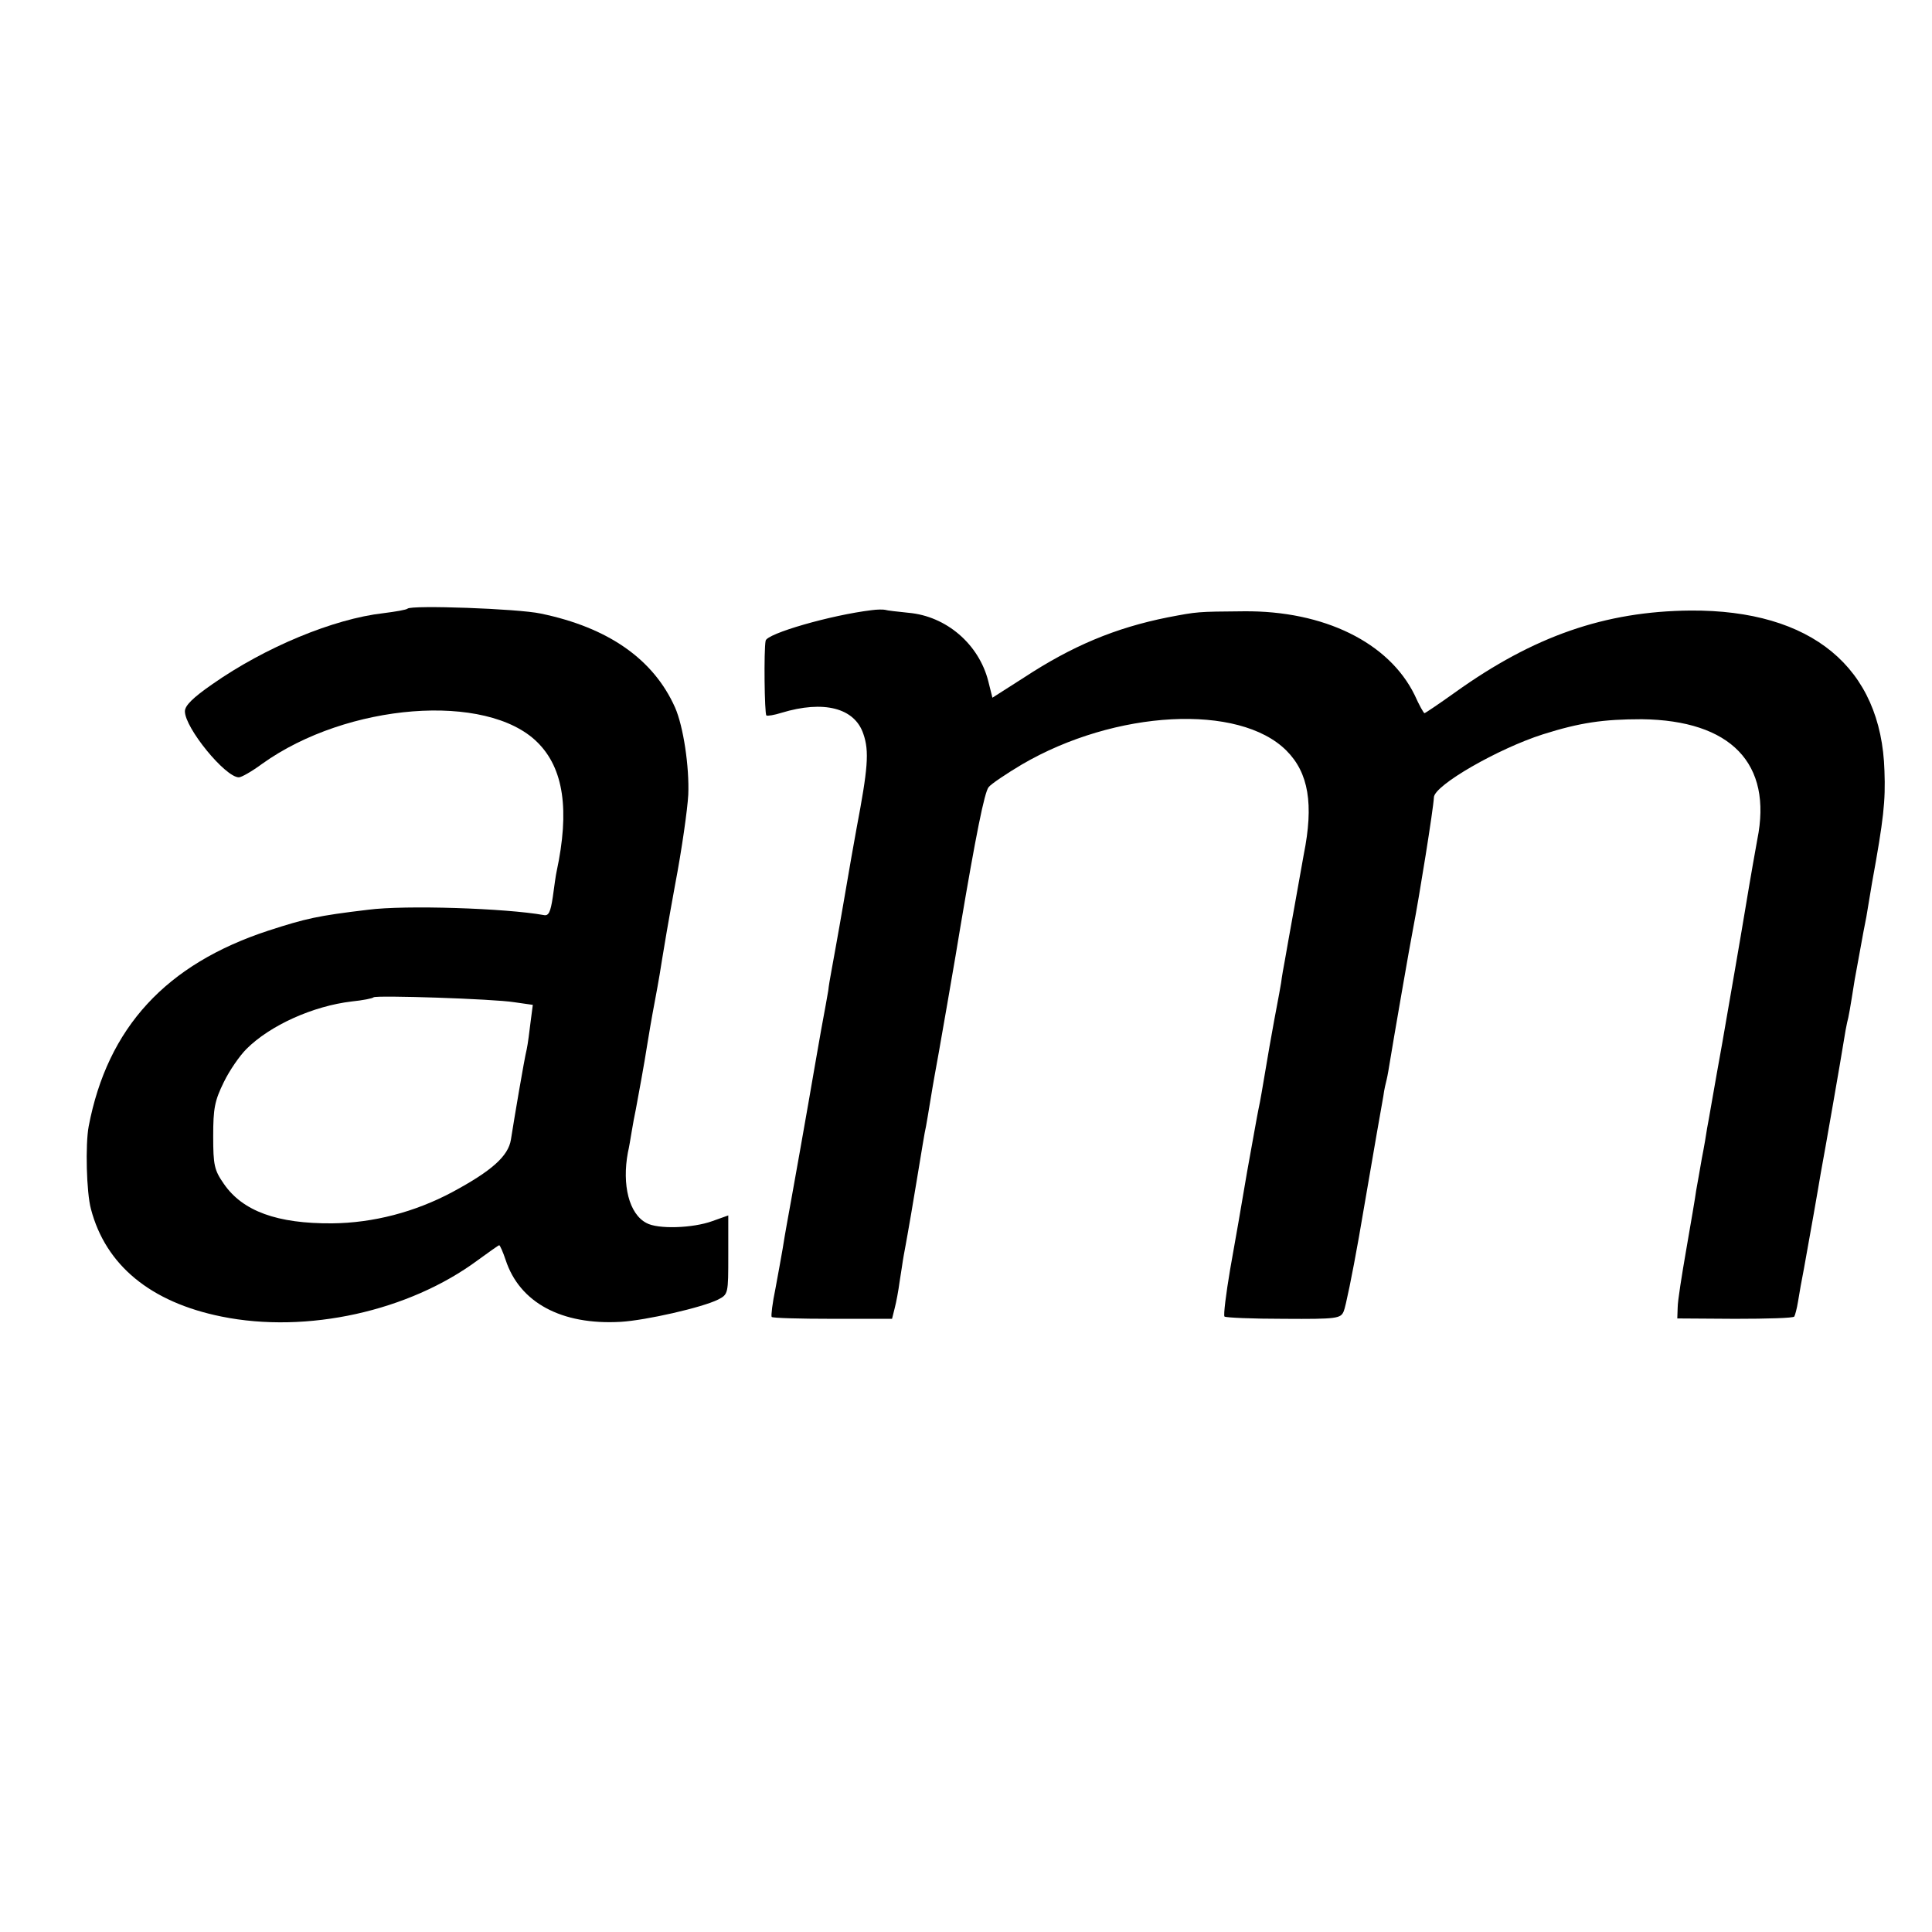
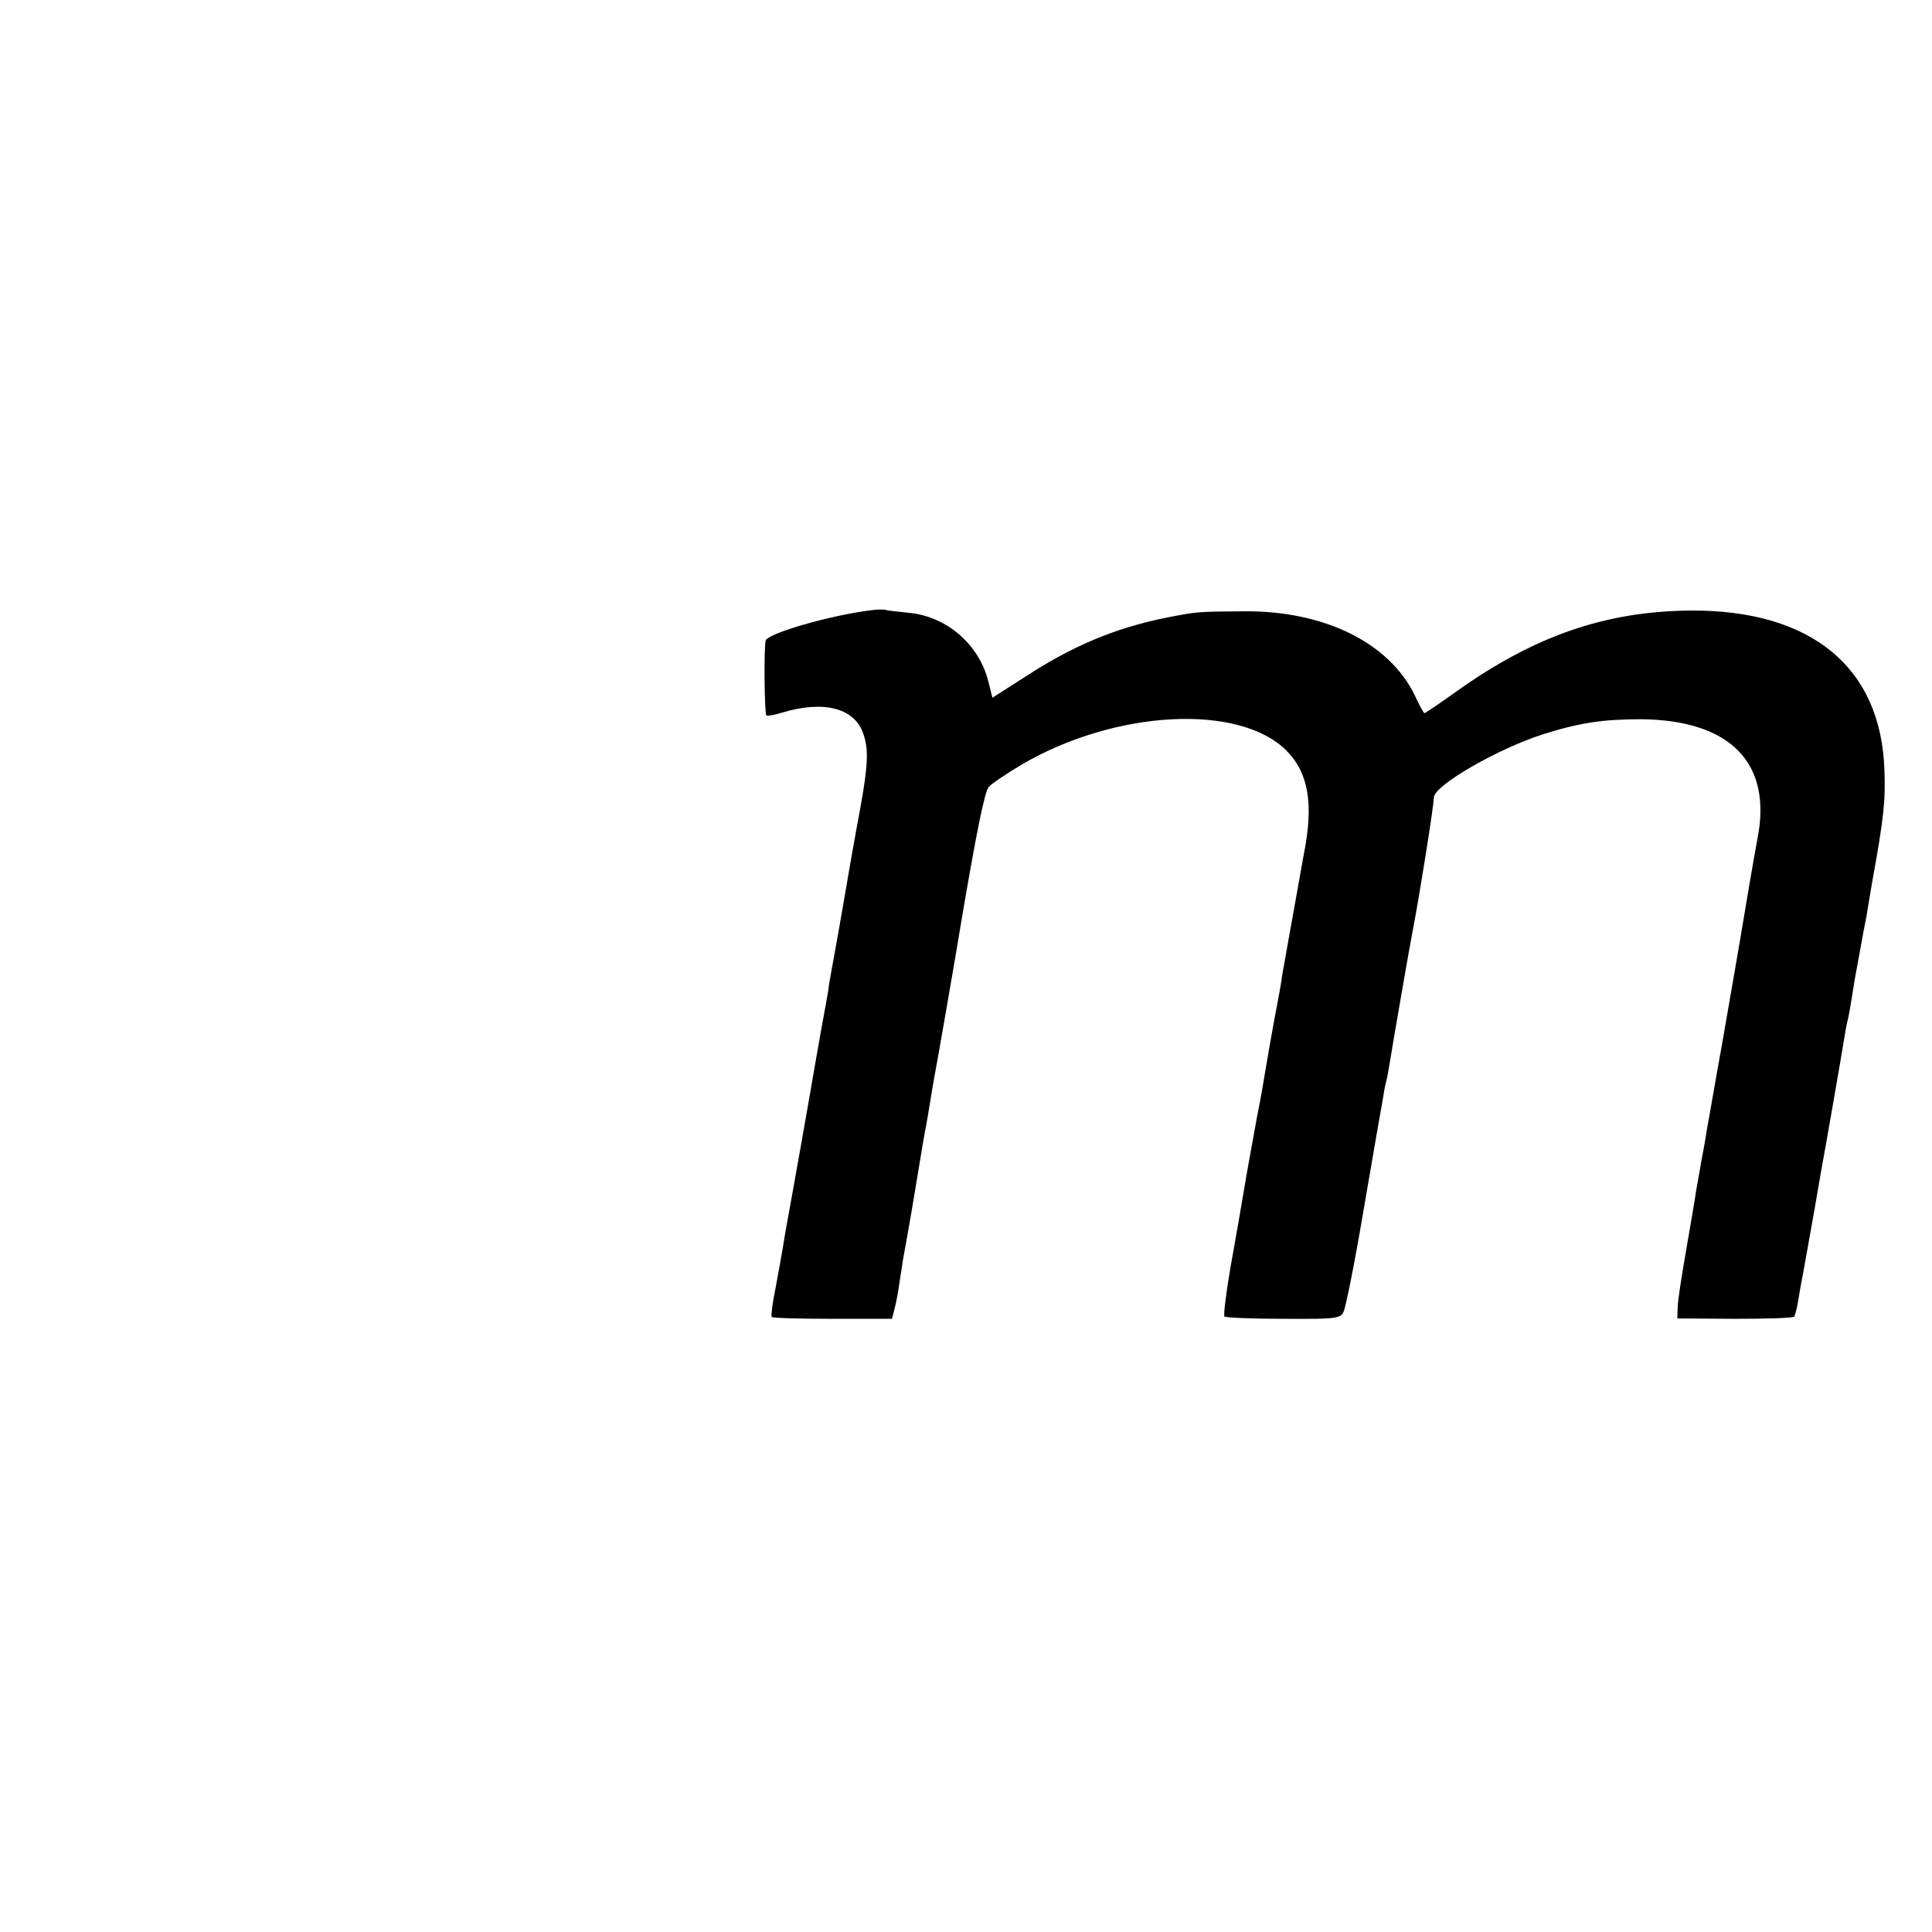
<svg xmlns="http://www.w3.org/2000/svg" version="1.0" width="512pt" height="512pt" viewBox="0 0 512 512" preserveAspectRatio="xMidYMid meet">
  <g transform="translate(0,512) scale(0.1,-0.1)" fill="#000000" stroke="none">
-     <path d="M1080 3507 c-3 -3 -32 -8 -64 -12 -132 -15 -313 -90 -453 -188 -52 -36 -73 -57 -73 -72 0 -44 107 -175 143 -175 7 0 35 16 62 36 225 161 595 190 729 57 70 -69 86 -180 51 -343 -2 -8 -6 -38 -10 -67 -6 -40 -11 -51 -24 -48 -100 18 -367 27 -466 14 -134 -16 -164 -23 -263 -55 -272 -89 -427 -257 -477 -519 -9 -48 -6 -175 6 -219 39 -149 158 -247 346 -285 226 -46 497 14 680 150 29 21 54 39 56 39 2 0 10 -18 17 -39 37 -113 148 -173 305 -164 67 4 216 38 258 59 27 14 27 15 27 119 l0 104 -42 -15 c-52 -19 -145 -22 -175 -5 -46 24 -65 101 -49 187 3 12 7 37 10 55 3 19 8 45 11 59 6 32 23 124 30 170 3 19 12 73 21 120 9 47 17 96 19 110 2 14 17 102 34 195 18 94 33 201 35 239 3 74 -13 181 -35 231 -57 128 -177 212 -356 249 -60 13 -343 23 -353 13z m283 -1043 l49 -7 -6 -46 c-3 -25 -7 -57 -10 -71 -7 -28 -34 -189 -42 -240 -7 -44 -51 -83 -155 -139 -99 -53 -210 -82 -319 -83 -145 -1 -237 32 -287 105 -25 36 -28 49 -28 126 0 74 4 94 28 143 15 31 42 70 60 88 63 63 177 114 279 126 29 3 55 8 58 11 6 6 318 -4 373 -13z" />
    <path d="M2310 3503 c-108 -13 -278 -62 -281 -81 -5 -25 -3 -194 2 -198 3 -2 21 1 40 7 112 34 194 13 217 -56 16 -46 12 -92 -18 -250 -5 -27 -21 -117 -35 -200 -14 -82 -29 -163 -32 -180 -3 -16 -7 -39 -8 -50 -2 -11 -10 -58 -19 -105 -8 -47 -18 -101 -21 -120 -3 -19 -19 -109 -35 -200 -16 -91 -32 -178 -35 -195 -3 -16 -8 -46 -11 -65 -3 -19 -12 -66 -19 -105 -8 -38 -12 -72 -10 -75 2 -3 74 -5 161 -5 l158 0 7 28 c4 15 10 47 13 70 4 23 8 54 11 70 3 15 7 39 10 55 3 15 14 81 25 147 11 66 21 129 24 140 2 11 7 40 11 65 4 25 9 54 11 65 5 24 63 358 69 398 41 243 64 358 75 371 6 8 46 35 88 60 248 145 576 162 701 37 59 -59 73 -142 46 -276 -3 -16 -14 -79 -25 -140 -11 -60 -22 -123 -25 -140 -3 -16 -8 -43 -10 -60 -3 -16 -7 -41 -10 -55 -3 -14 -12 -65 -21 -115 -22 -129 -23 -137 -29 -165 -3 -14 -16 -88 -30 -165 -13 -77 -33 -193 -45 -259 -11 -65 -18 -121 -15 -125 4 -3 74 -6 157 -6 142 -1 151 1 159 20 5 11 23 99 40 195 46 268 59 342 65 375 2 17 7 37 9 45 2 8 6 31 9 50 6 38 53 310 61 350 16 82 54 319 55 347 1 32 170 129 289 167 98 31 160 40 262 40 236 -3 347 -117 306 -319 -3 -16 -18 -100 -32 -185 -14 -85 -42 -245 -61 -355 -20 -110 -37 -211 -40 -225 -2 -14 -8 -50 -14 -80 -5 -30 -12 -68 -15 -85 -2 -16 -14 -86 -26 -155 -12 -69 -23 -138 -23 -155 l-1 -29 153 -1 c85 0 155 2 157 6 2 3 7 21 10 40 3 19 10 59 16 89 5 30 17 93 25 140 8 47 17 96 19 110 10 53 56 317 61 350 3 19 7 42 9 50 4 14 8 37 20 113 3 17 10 55 15 82 5 28 12 66 16 85 3 19 10 60 15 90 31 170 36 217 33 297 -8 274 -193 427 -514 425 -227 -2 -416 -68 -624 -217 -42 -30 -79 -55 -81 -55 -2 0 -14 21 -26 48 -68 139 -240 224 -453 222 -125 -1 -122 -1 -201 -16 -140 -28 -254 -76 -382 -160 l-83 -53 -11 44 c-25 98 -111 172 -211 181 -29 3 -57 6 -63 8 -5 1 -21 1 -35 -1z" />
  </g>
</svg>